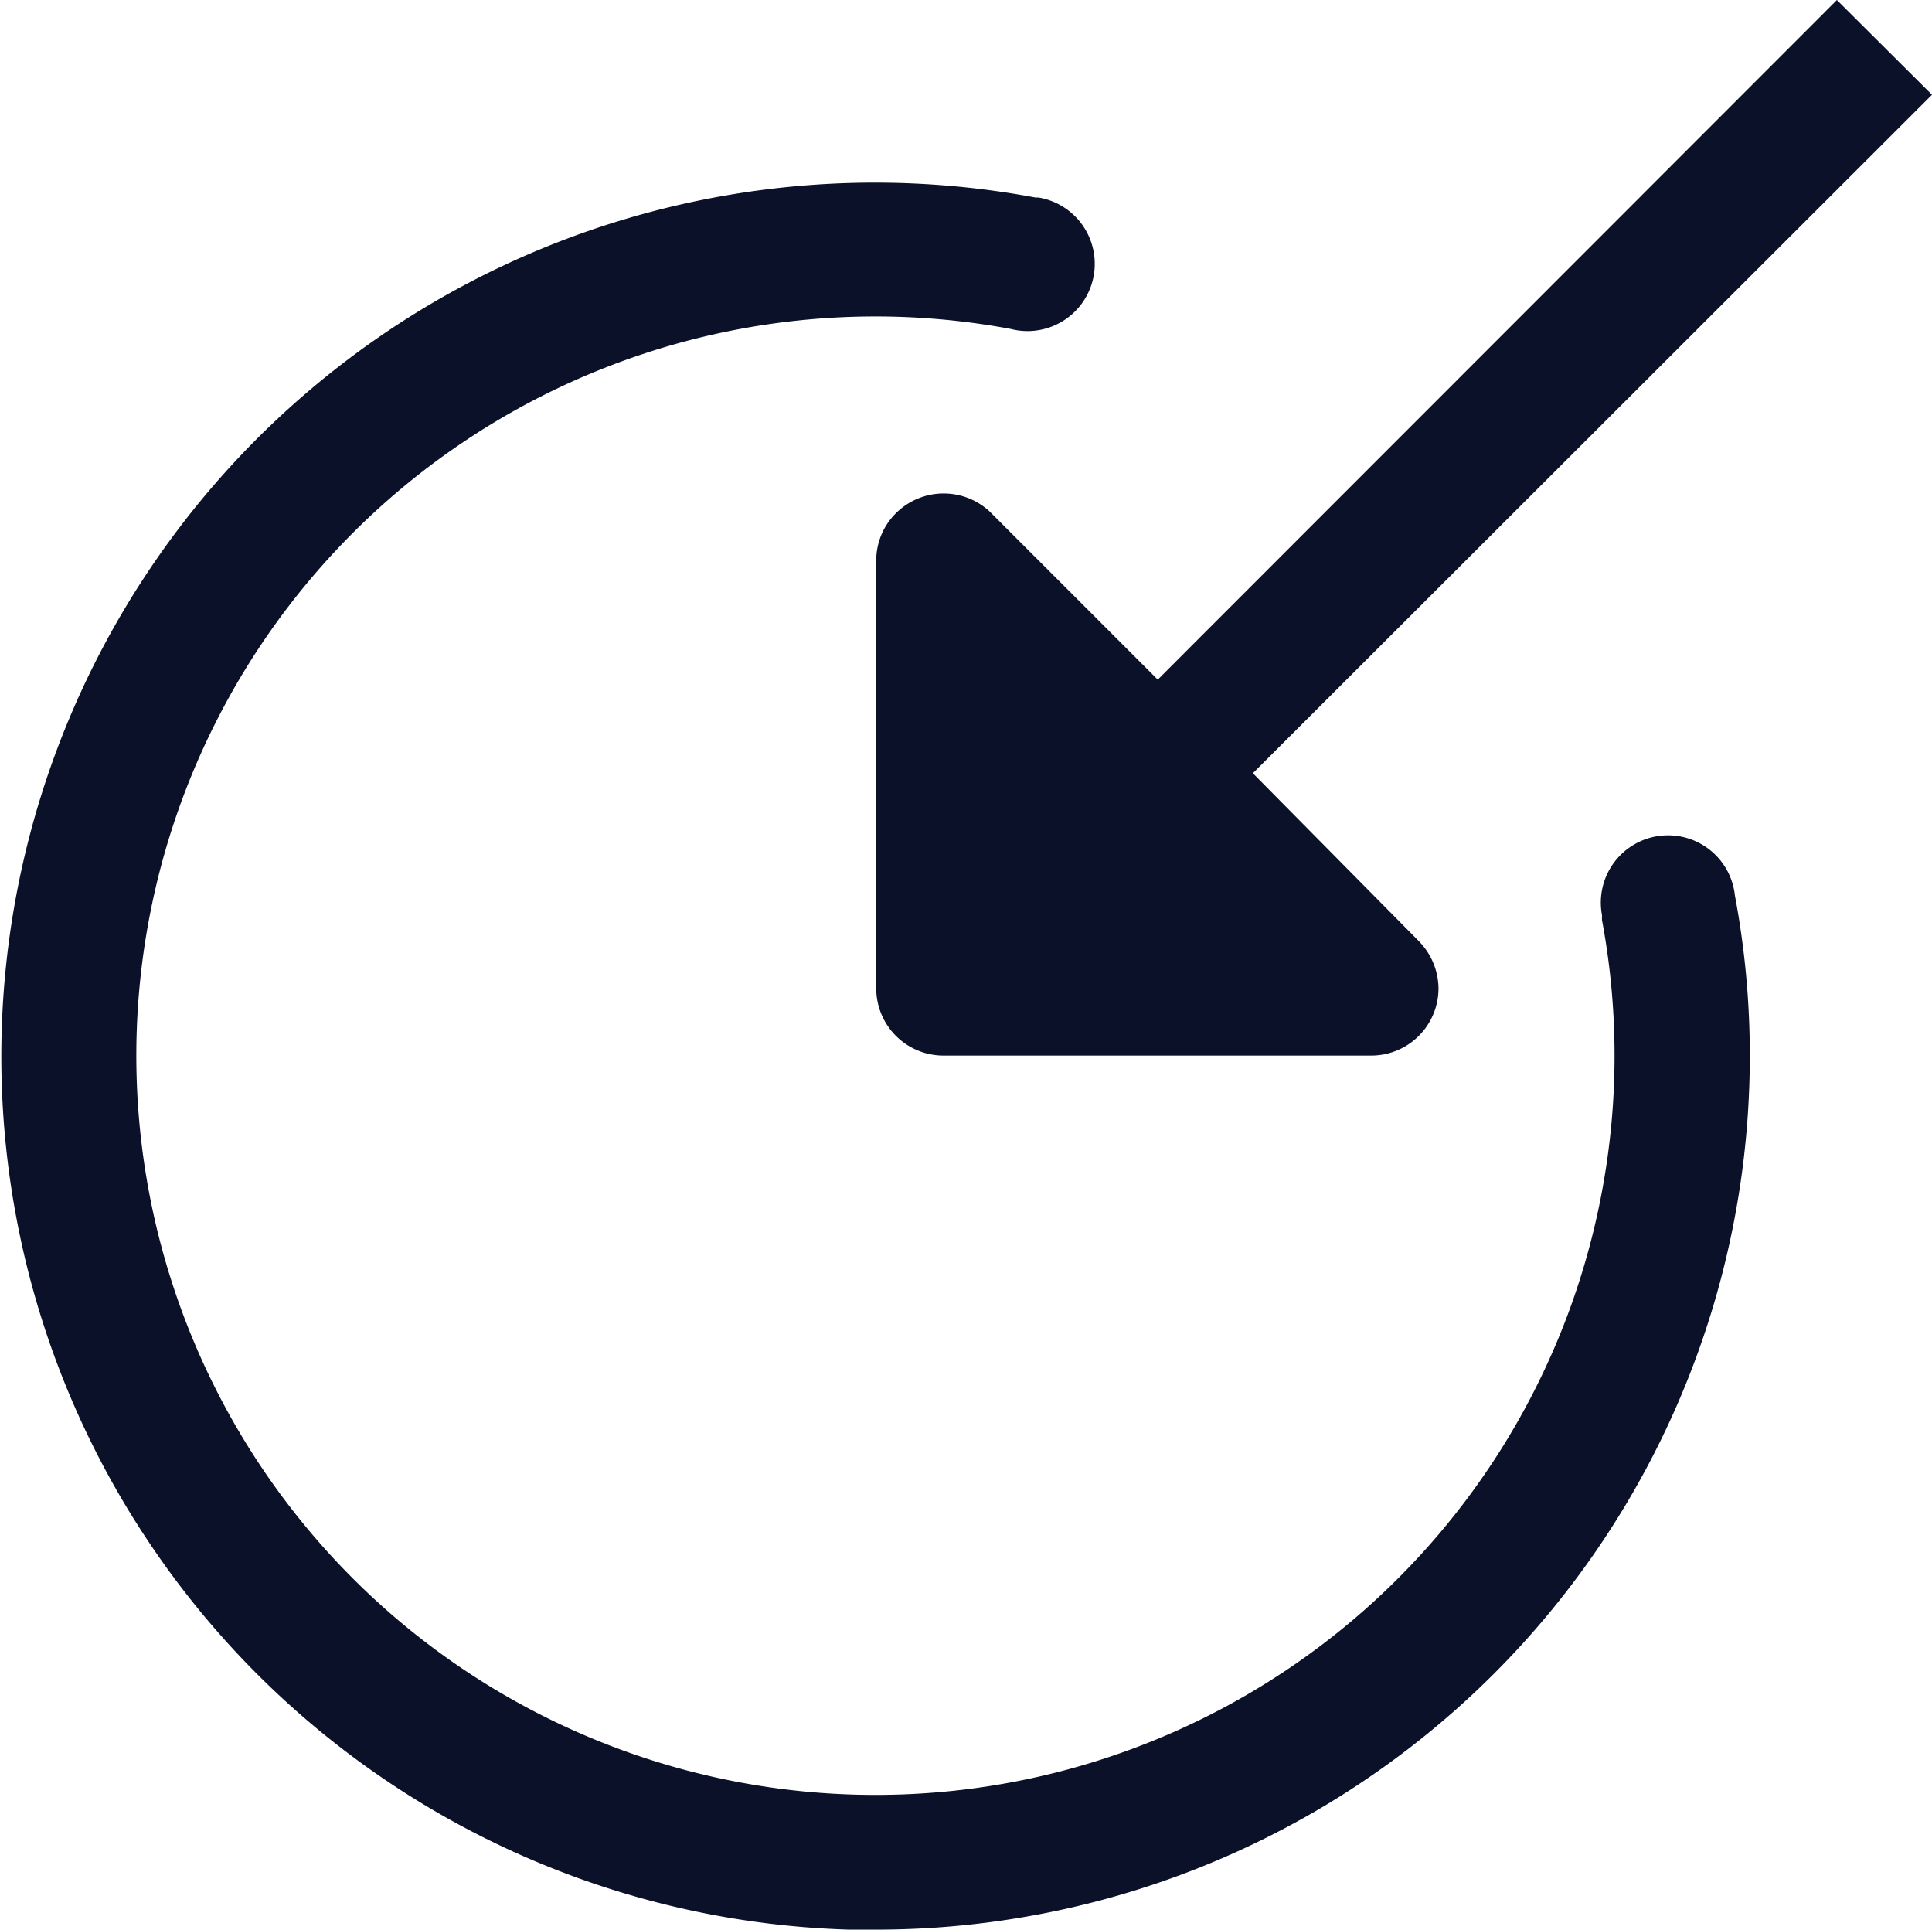
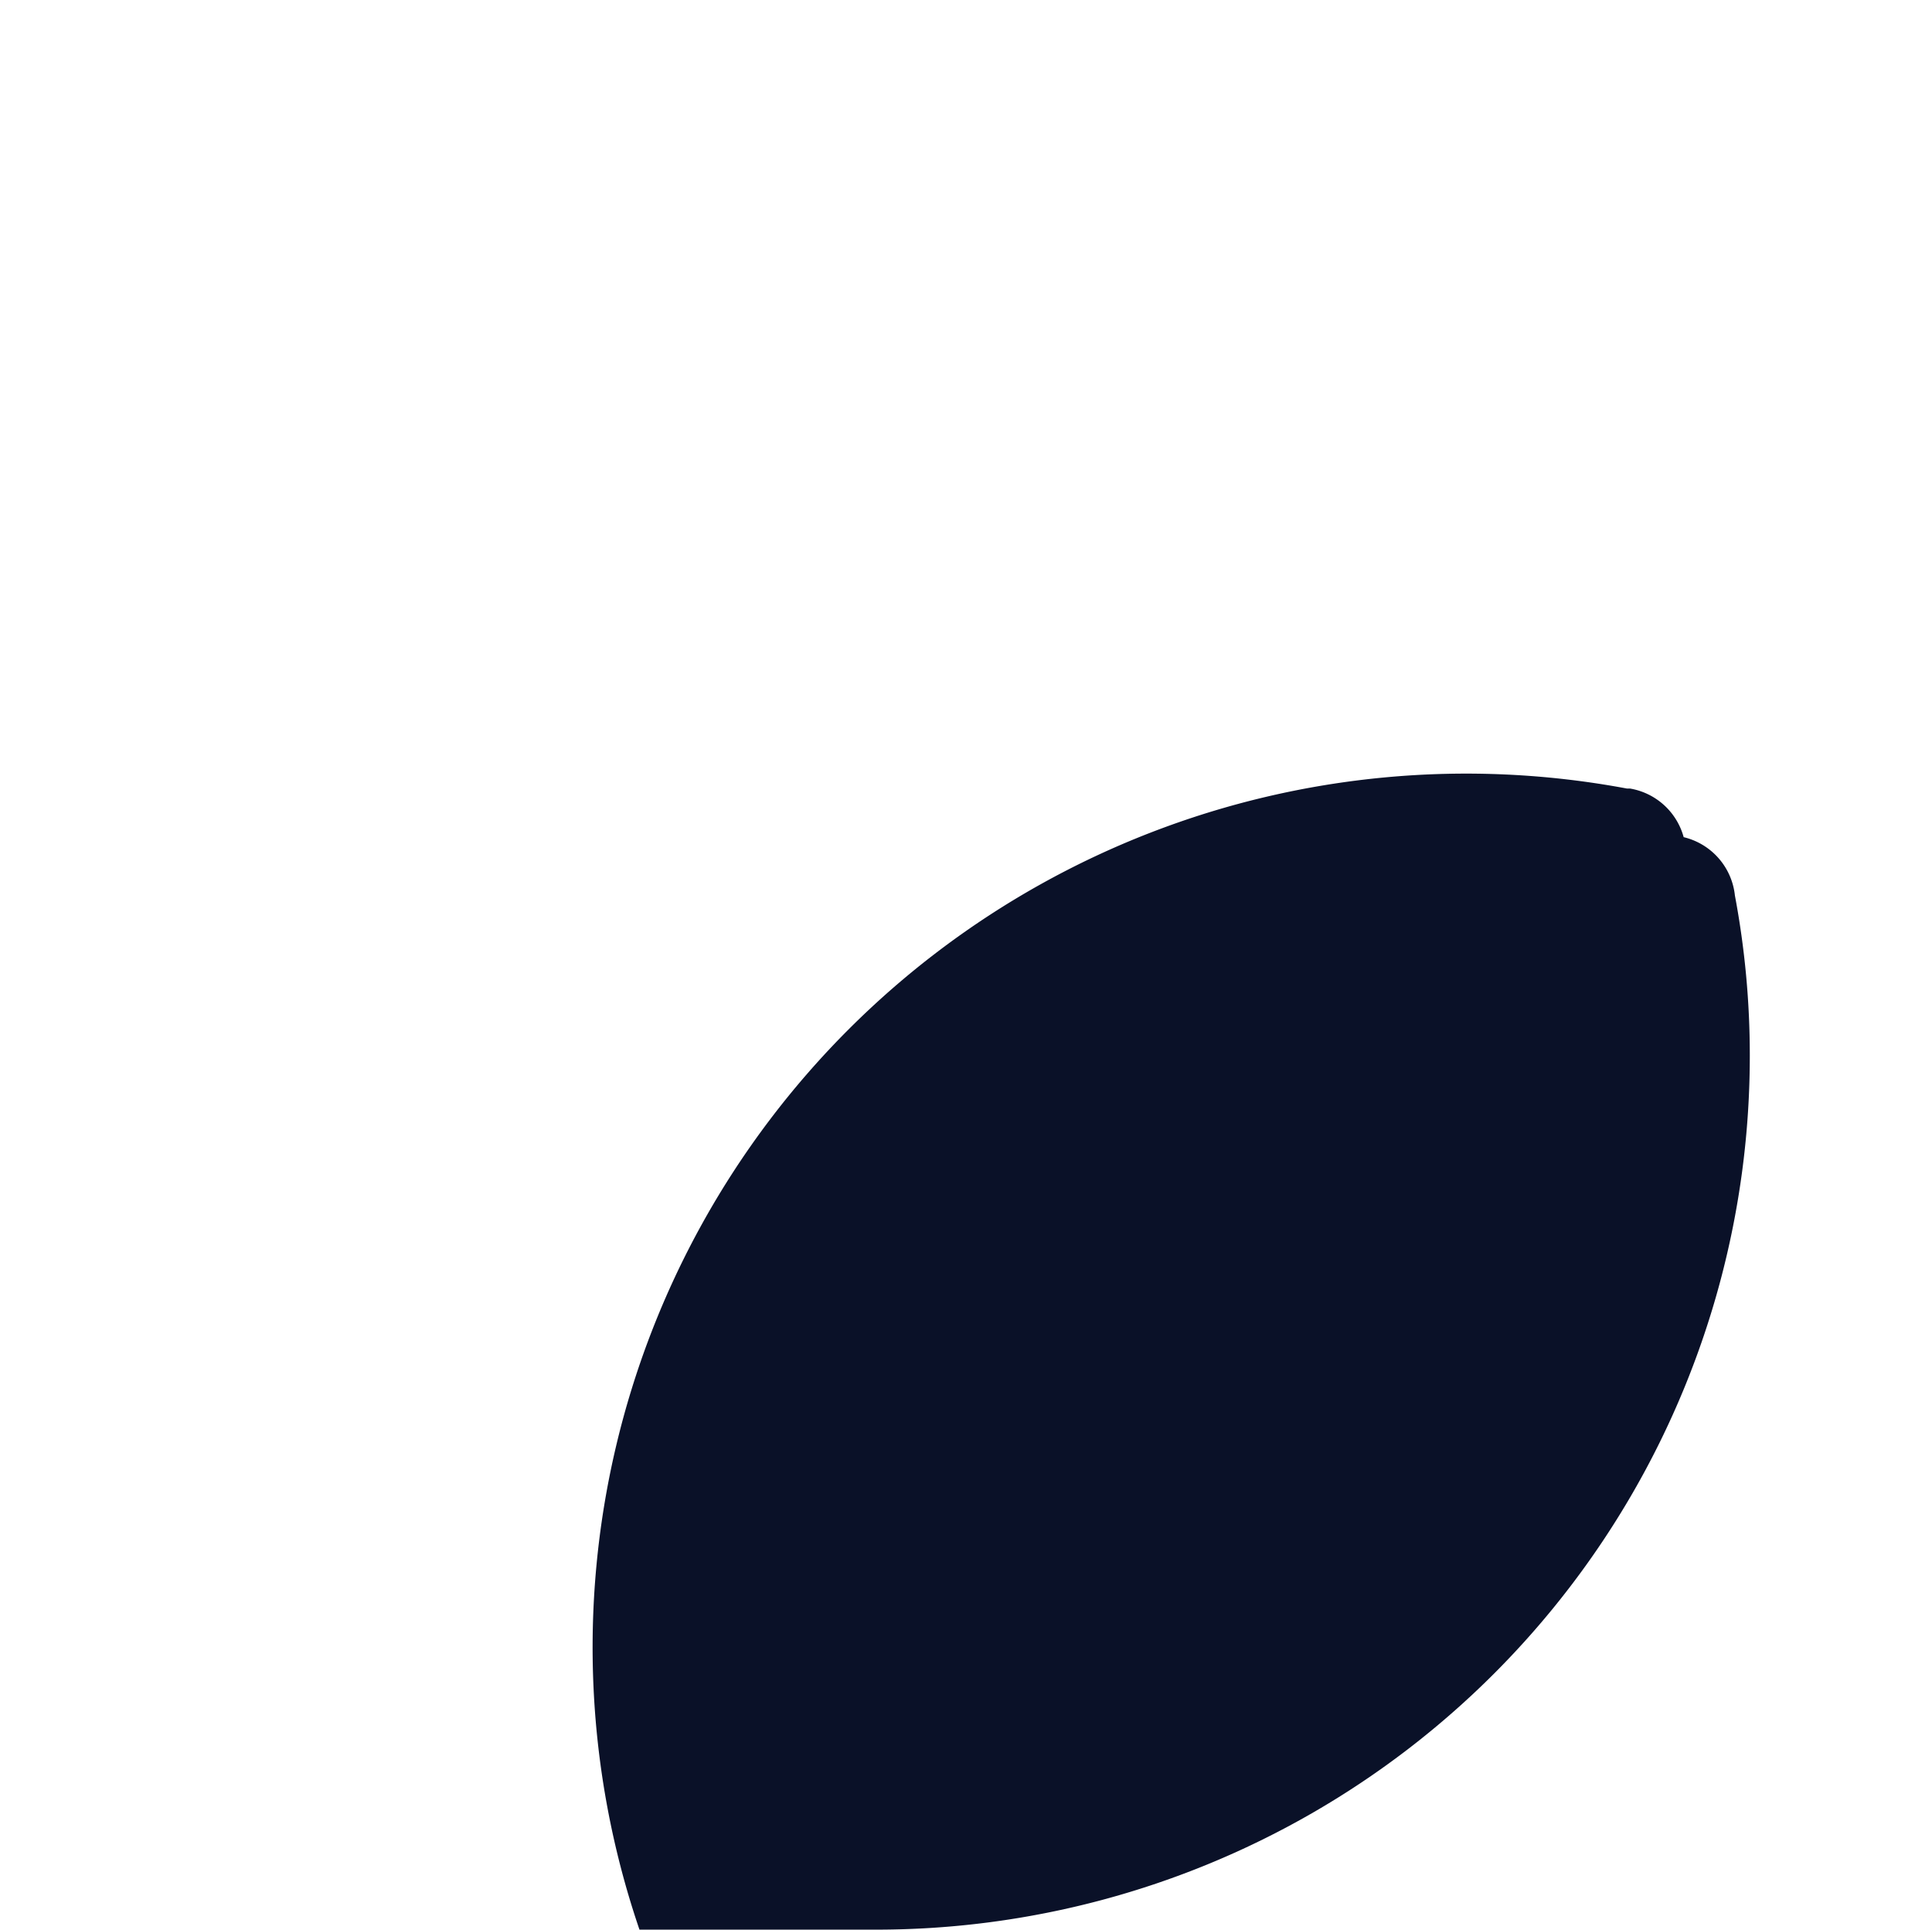
<svg xmlns="http://www.w3.org/2000/svg" viewBox="0 0 50.58 50.51">
  <defs>
    <style>.cls-1{fill:#0a1128;}</style>
  </defs>
  <g id="Layer_2" data-name="Layer 2">
    <g id="Layer_1-2" data-name="Layer 1">
-       <path class="cls-1" d="M48.09,0,30.31,17.79l-4.4-4.4a1.77,1.77,0,0,0-2.49.08,1.74,1.74,0,0,0-.48,1.21V25.87a1.76,1.76,0,0,0,1.76,1.76H35.9a1.76,1.76,0,0,0,1.76-1.76,1.79,1.79,0,0,0-.52-1.24L32.8,20.24,50.58,2.48Z" />
-       <path class="cls-1" d="M22.94,50.51A22.87,22.87,0,0,0,45.81,27.63a22.61,22.61,0,0,0-.39-4.19,1.76,1.76,0,1,0-3.48.51l0,.13A19.35,19.35,0,1,1,26.46,8.61a1.76,1.76,0,1,0,.73-3.44h-.08a22.87,22.87,0,1,0-4.17,45.35" />
+       <path class="cls-1" d="M22.94,50.51A22.87,22.87,0,0,0,45.81,27.63a22.61,22.61,0,0,0-.39-4.19,1.76,1.76,0,1,0-3.48.51l0,.13a1.76,1.76,0,1,0,.73-3.44h-.08a22.87,22.87,0,1,0-4.17,45.35" />
    </g>
  </g>
</svg>